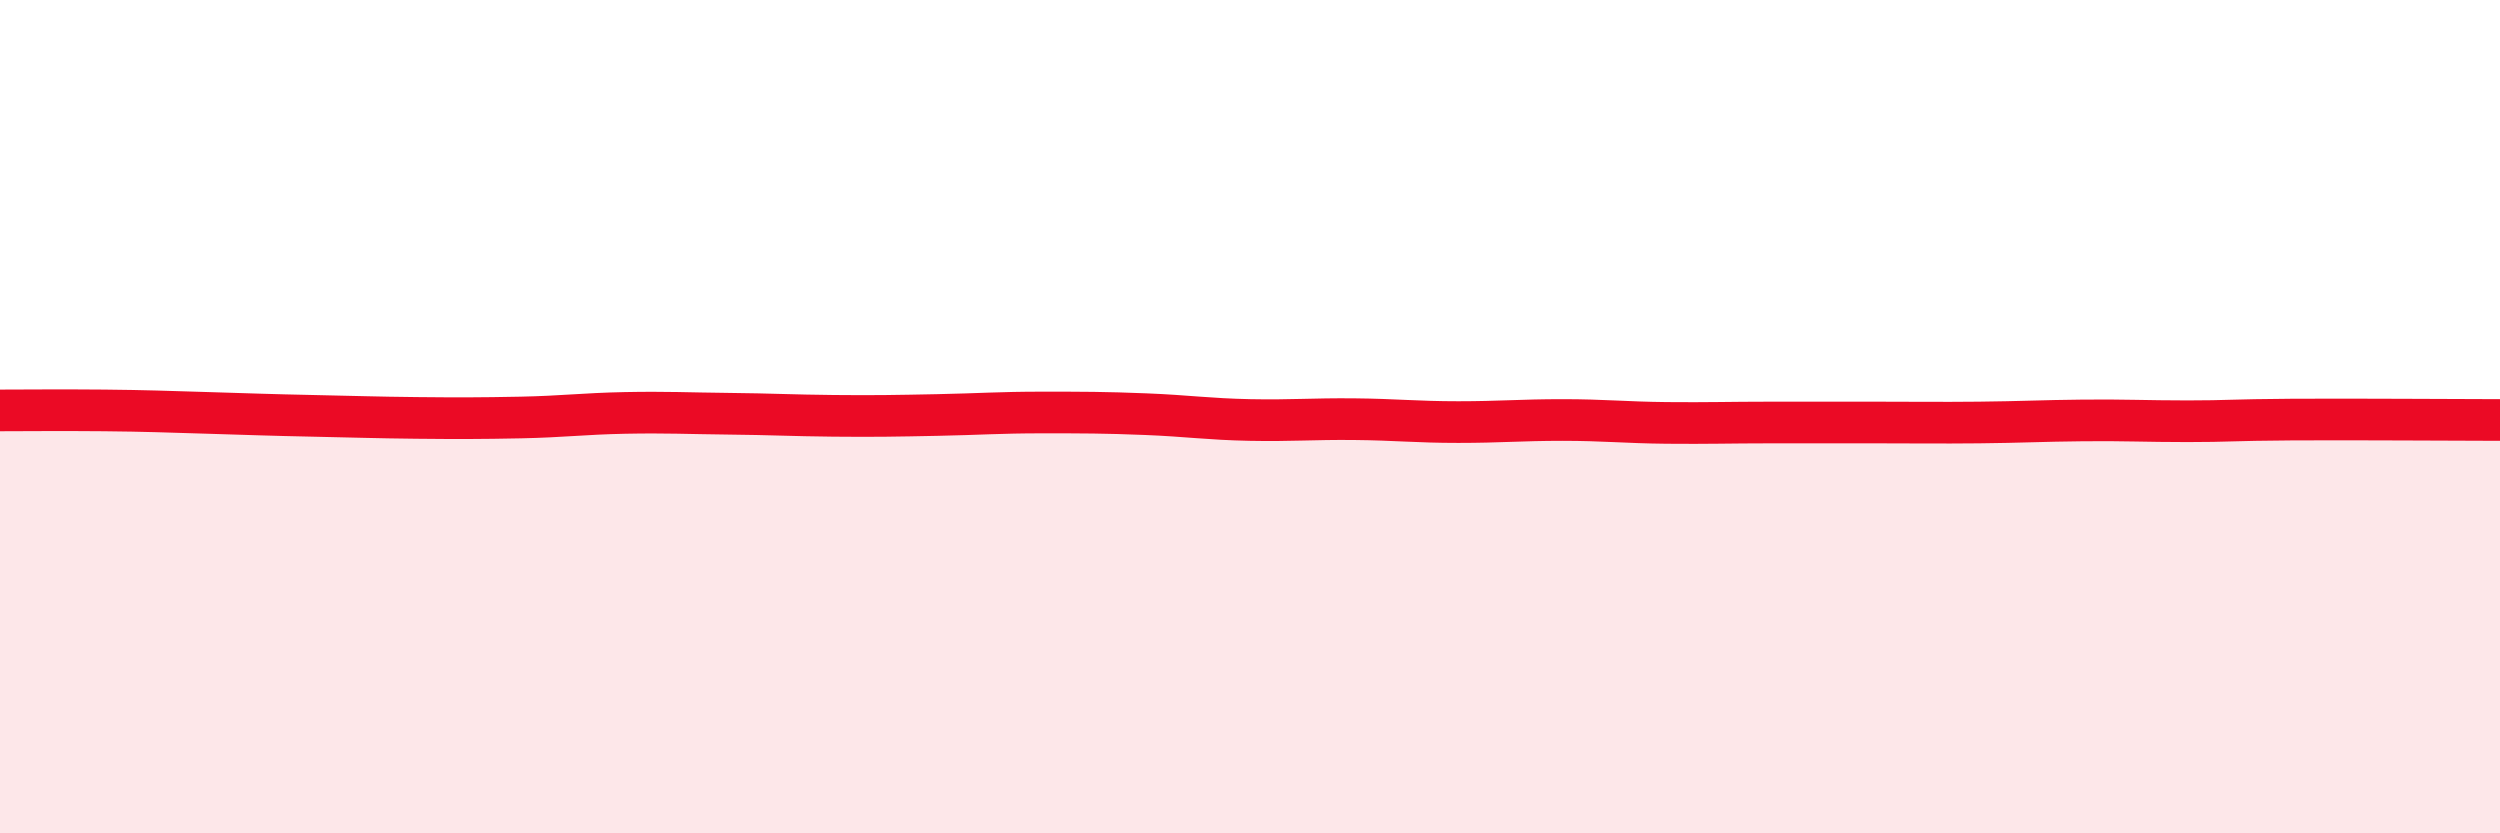
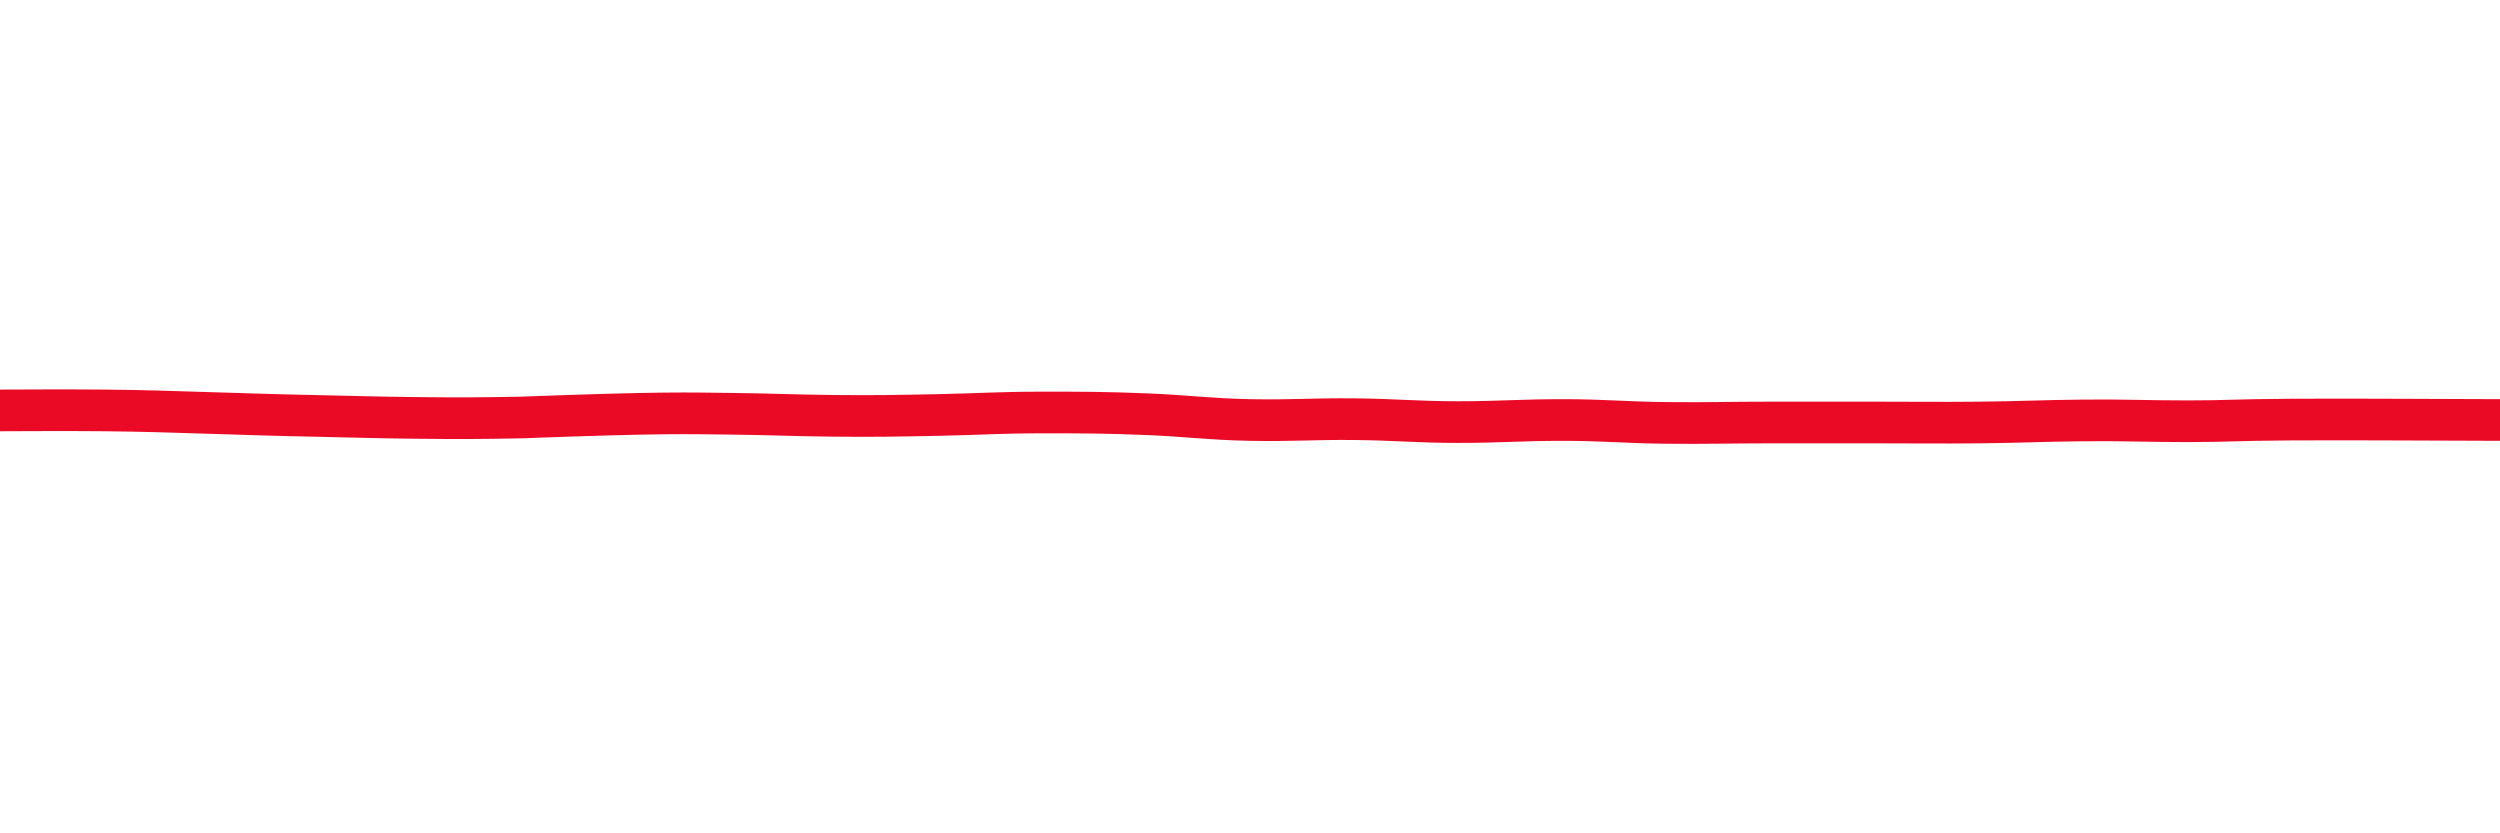
<svg xmlns="http://www.w3.org/2000/svg" width="60" height="20" viewBox="0 0 60 20">
-   <path d="M 0,9.85 C 0.5,9.85 1.5,9.84 2.5,9.85 C 3.5,9.86 4,9.88 5,9.91 C 6,9.94 6.5,9.96 7.5,9.98 C 8.5,10 9,10.02 10,10.03 C 11,10.04 11.5,10.04 12.5,10.02 C 13.5,10 14,9.93 15,9.91 C 16,9.89 16.5,9.92 17.5,9.93 C 18.5,9.94 19,9.97 20,9.98 C 21,9.99 21.5,9.98 22.5,9.96 C 23.5,9.94 24,9.9 25,9.9 C 26,9.9 26.5,9.9 27.5,9.94 C 28.5,9.98 29,10.06 30,10.08 C 31,10.1 31.5,10.05 32.5,10.06 C 33.5,10.07 34,10.13 35,10.13 C 36,10.13 36.5,10.08 37.5,10.08 C 38.5,10.08 39,10.14 40,10.15 C 41,10.16 41.5,10.14 42.5,10.14 C 43.5,10.14 44,10.14 45,10.14 C 46,10.14 46.5,10.15 47.5,10.14 C 48.5,10.13 49,10.1 50,10.09 C 51,10.08 51.5,10.11 52.5,10.11 C 53.5,10.11 53.5,10.08 55,10.07 C 56.5,10.06 59,10.08 60,10.08L60 20L0 20Z" fill="#EB0A25" opacity="0.1" stroke-linecap="round" stroke-linejoin="round" />
-   <path d="M 0,9.85 C 0.5,9.85 1.5,9.84 2.5,9.85 C 3.5,9.86 4,9.88 5,9.91 C 6,9.94 6.5,9.96 7.5,9.98 C 8.5,10 9,10.02 10,10.03 C 11,10.04 11.5,10.04 12.5,10.02 C 13.5,10 14,9.93 15,9.91 C 16,9.89 16.5,9.92 17.5,9.93 C 18.5,9.94 19,9.97 20,9.98 C 21,9.99 21.5,9.98 22.5,9.96 C 23.5,9.94 24,9.9 25,9.9 C 26,9.9 26.5,9.9 27.5,9.94 C 28.5,9.98 29,10.06 30,10.08 C 31,10.1 31.5,10.05 32.5,10.06 C 33.5,10.07 34,10.13 35,10.13 C 36,10.13 36.5,10.08 37.5,10.08 C 38.5,10.08 39,10.14 40,10.15 C 41,10.16 41.5,10.14 42.5,10.14 C 43.5,10.14 44,10.14 45,10.14 C 46,10.14 46.5,10.15 47.5,10.14 C 48.5,10.13 49,10.1 50,10.09 C 51,10.08 51.5,10.11 52.5,10.11 C 53.5,10.11 53.5,10.08 55,10.07 C 56.5,10.06 59,10.08 60,10.08" stroke="#EB0A25" stroke-width="1" fill="none" stroke-linecap="round" stroke-linejoin="round" />
+   <path d="M 0,9.85 C 0.5,9.85 1.5,9.84 2.5,9.85 C 3.5,9.86 4,9.88 5,9.91 C 6,9.94 6.5,9.96 7.5,9.98 C 8.5,10 9,10.02 10,10.03 C 11,10.04 11.5,10.04 12.5,10.02 C 16,9.89 16.5,9.92 17.5,9.93 C 18.5,9.94 19,9.97 20,9.98 C 21,9.99 21.5,9.98 22.5,9.96 C 23.5,9.94 24,9.9 25,9.9 C 26,9.9 26.5,9.9 27.5,9.94 C 28.5,9.98 29,10.06 30,10.08 C 31,10.1 31.5,10.05 32.5,10.06 C 33.5,10.07 34,10.13 35,10.13 C 36,10.13 36.5,10.08 37.5,10.08 C 38.5,10.08 39,10.14 40,10.15 C 41,10.16 41.5,10.14 42.5,10.14 C 43.5,10.14 44,10.14 45,10.14 C 46,10.14 46.5,10.15 47.5,10.14 C 48.5,10.13 49,10.1 50,10.09 C 51,10.08 51.5,10.11 52.5,10.11 C 53.5,10.11 53.5,10.08 55,10.07 C 56.5,10.06 59,10.08 60,10.08" stroke="#EB0A25" stroke-width="1" fill="none" stroke-linecap="round" stroke-linejoin="round" />
</svg>